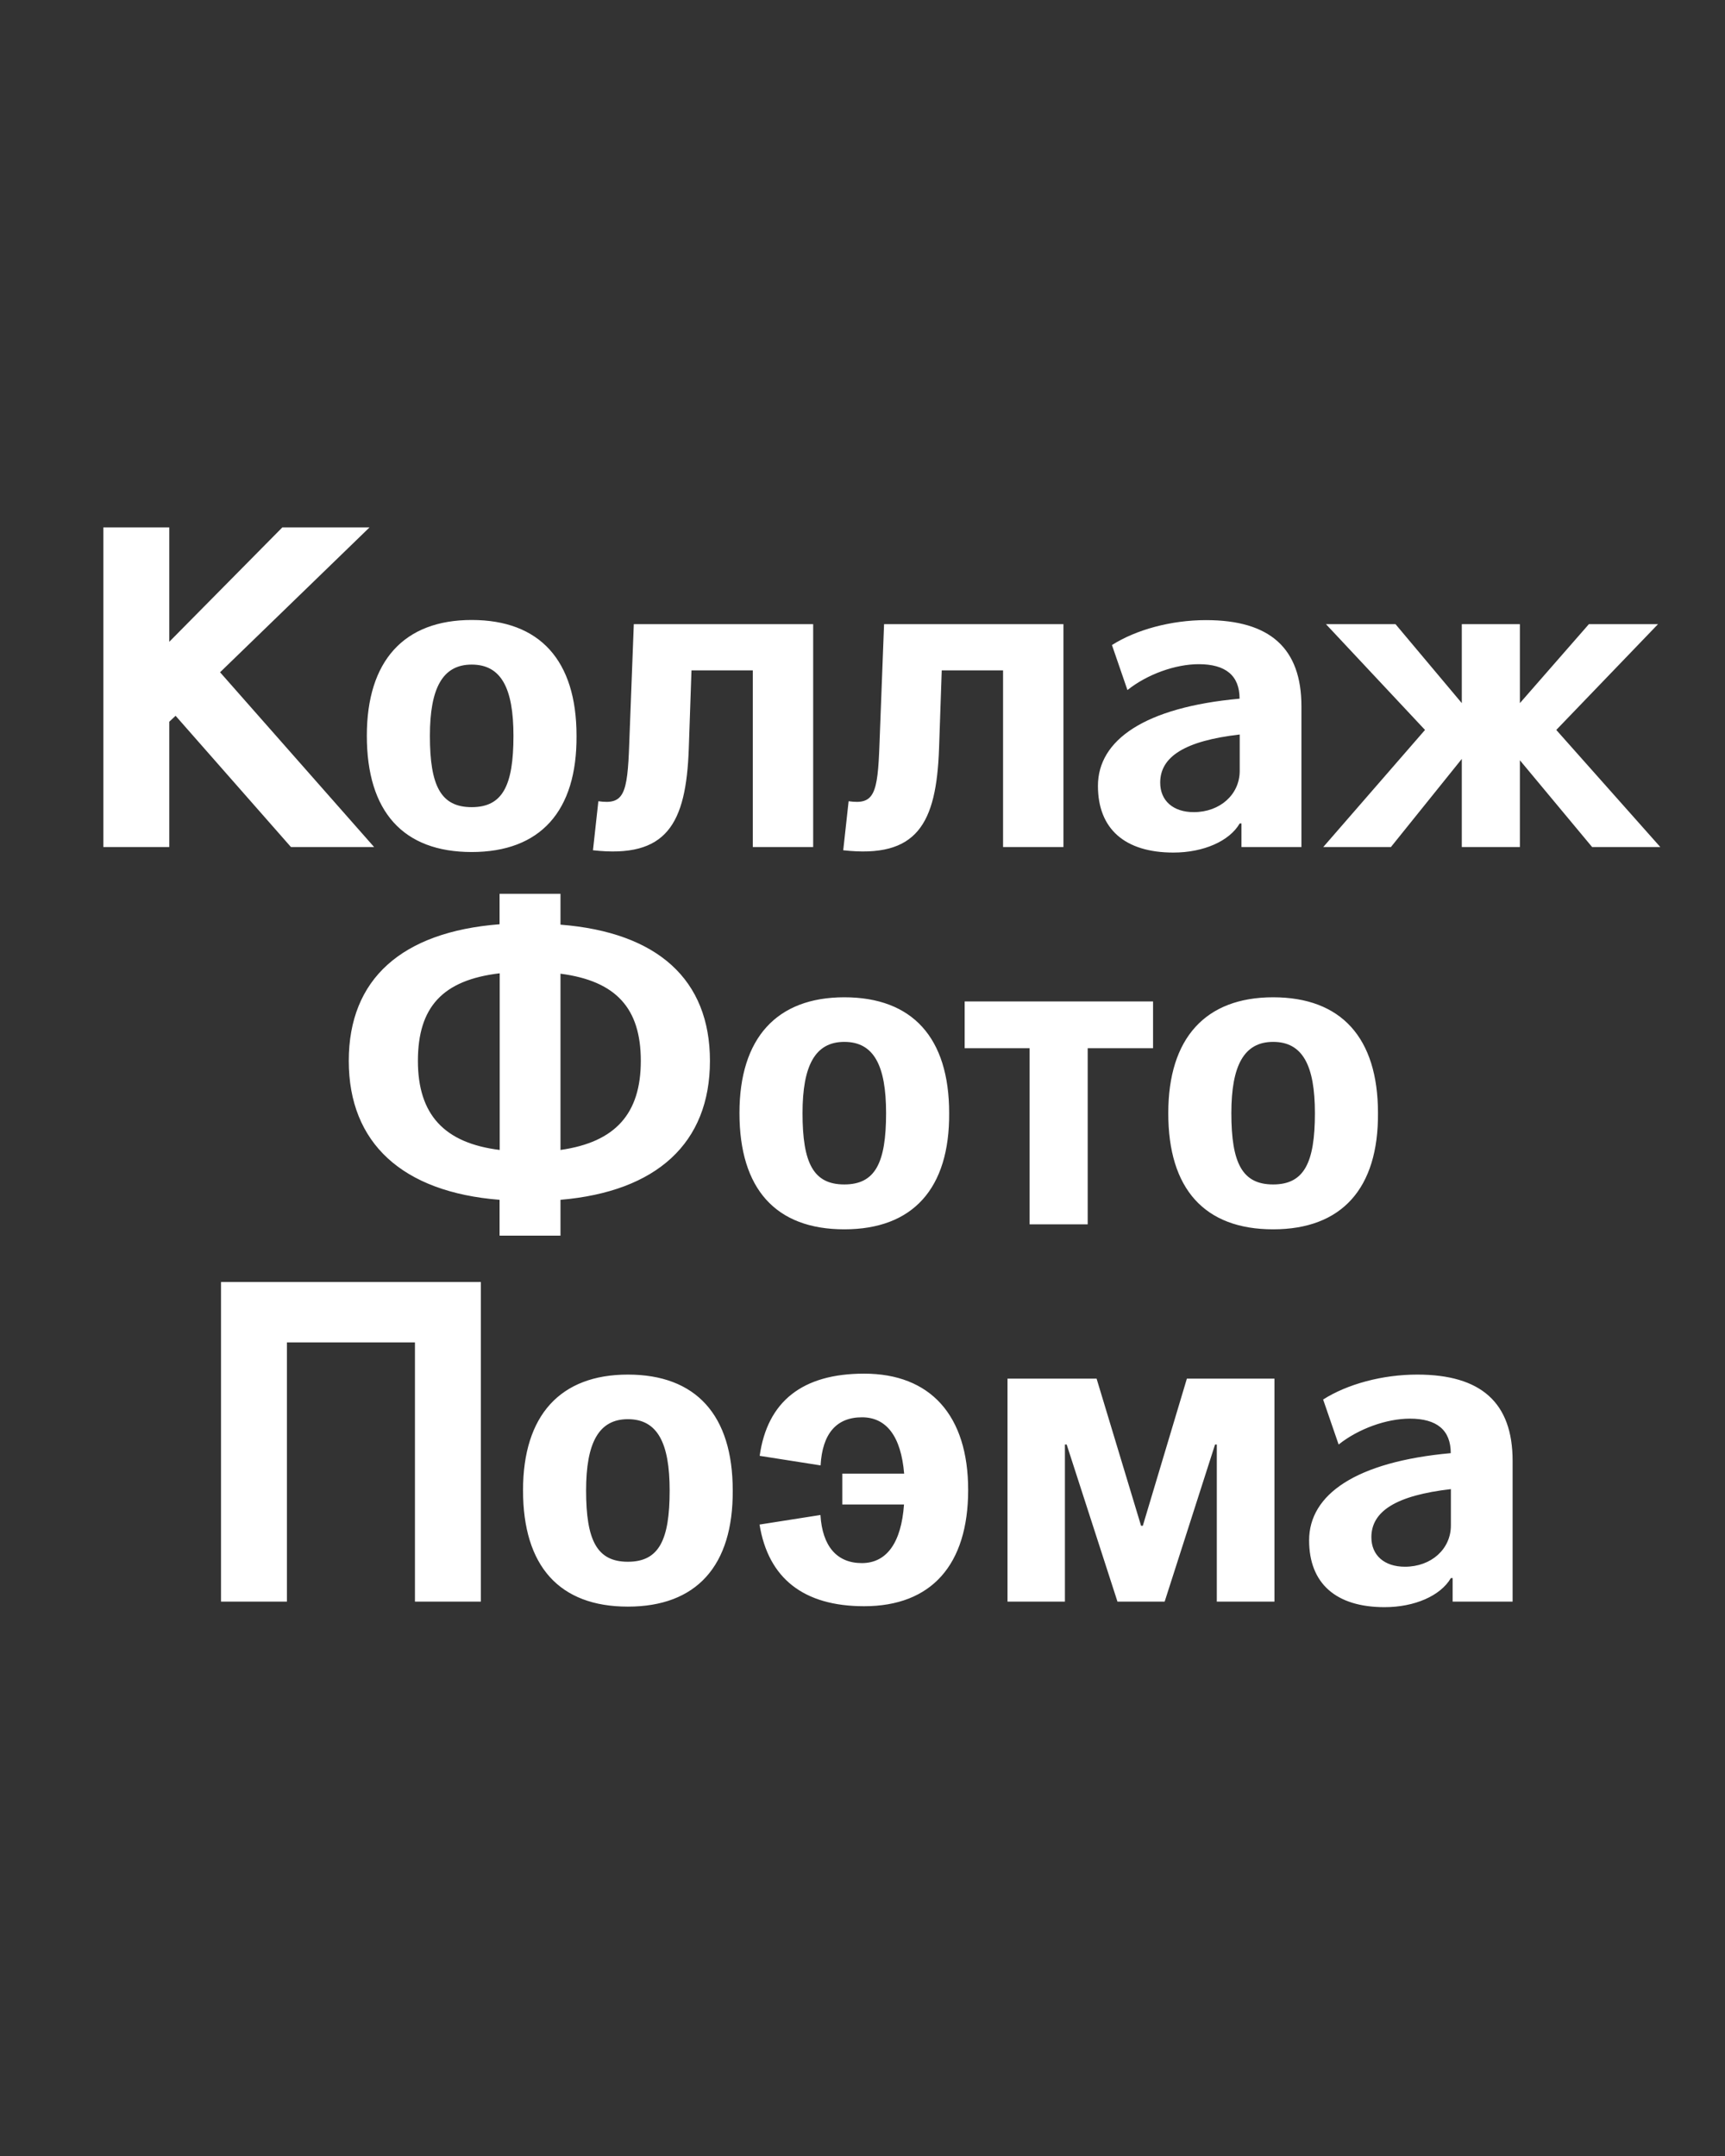
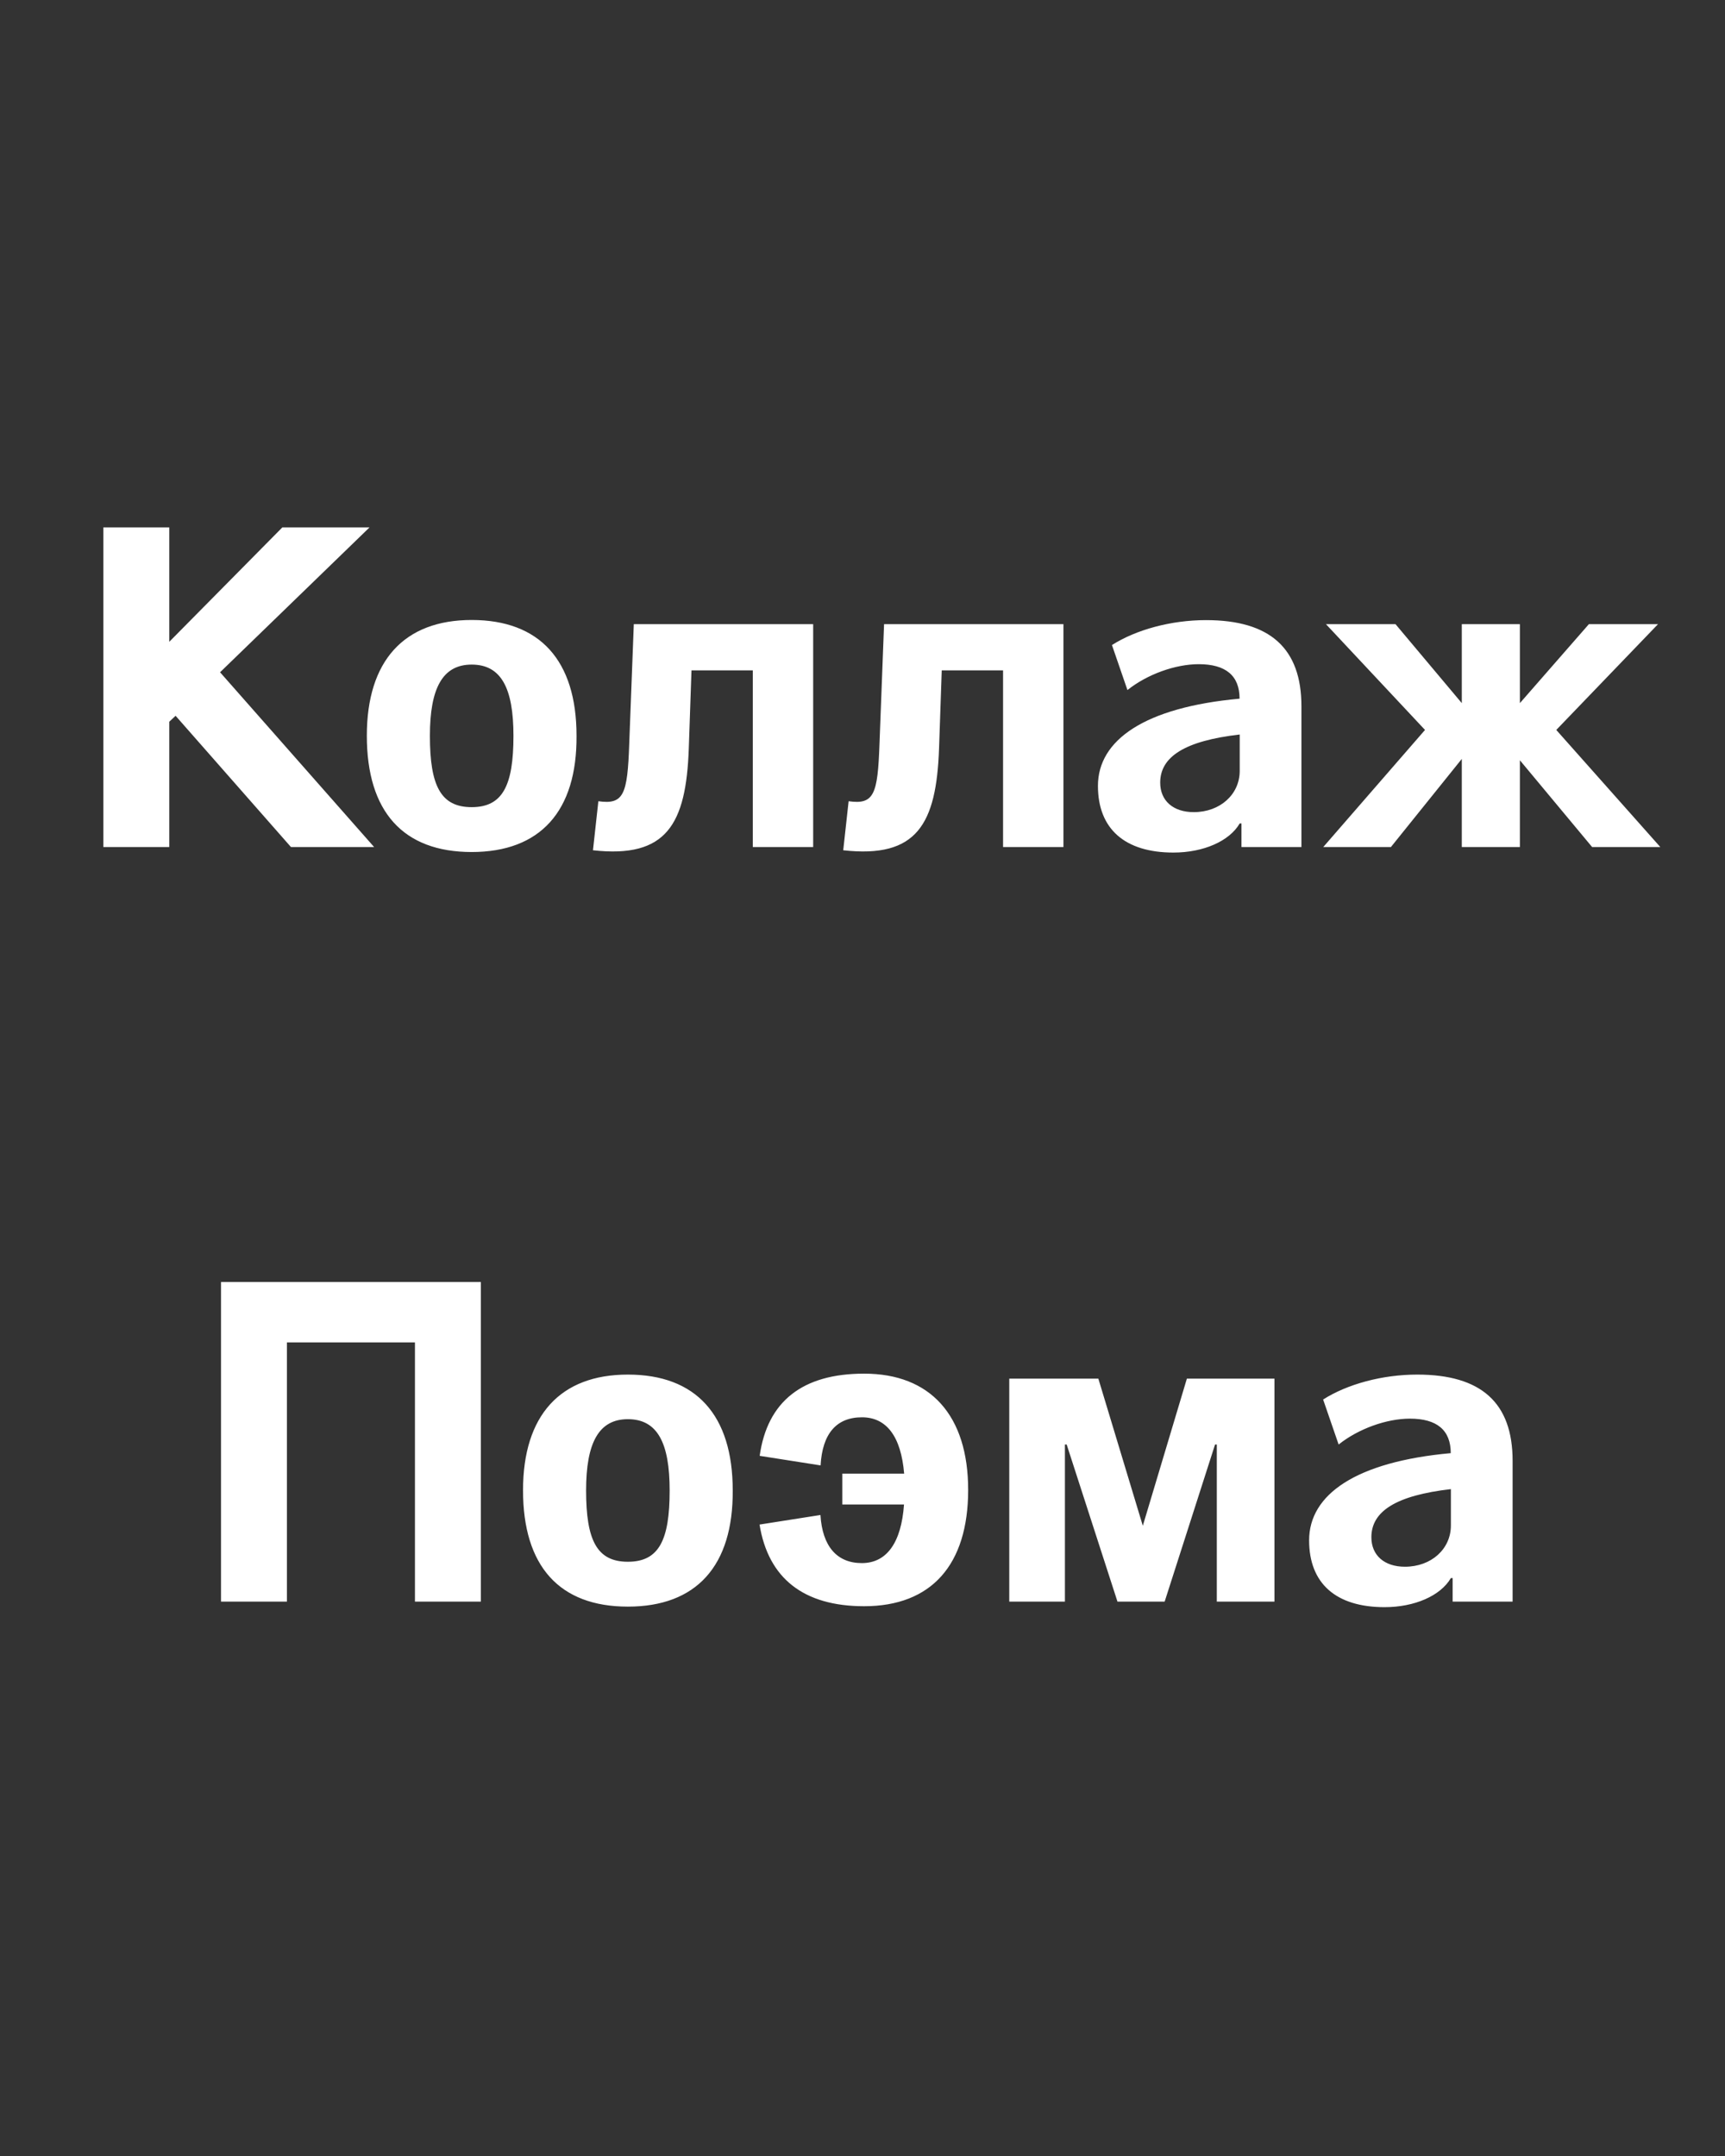
<svg xmlns="http://www.w3.org/2000/svg" enable-background="new 0 0 1280 1600" version="1.1" viewBox="0 0 1280 1600" xml:space="preserve">
  <rect x="0" y="0" width="1280" height="1600" fill="#333333" stroke="none" />
  <style type="text/css">
	.st0{fill:#FFFFFF;}
</style>
-   <path class="st0" d="m1042.5 1162.7c-15.2 0-24.9-8.4-24.9-21.9 0-19.2 18.2-31 59-35.7v27c0 17.4-14.5 30.6-34.1 30.6m-15.1 30c22.2 0 41.5-8.4 49.2-21.6h1.3v17.5h44.5v-104.5c0-43.1-23.3-64-70.8-64-25.9 0-51.9 7.1-69.8 18.5l11.5 33.4c14.8-11.8 35.7-19.2 52.9-19.2 19.9 0 30.3 8.4 30.3 25.6-70.4 6.4-105.1 30.7-105.1 64.7 0 32 19.9 49.6 56 49.6m-279.7-4.1h42.5v-116.6h1.3l37.7 116.6h35l37.4-116.6h1.3v116.6h42.8v-165.5h-65l-32.7 109.2h-1.3l-33-109.2h-66.1v165.5zm-106.5 3.4c49.9 0 77.2-30.7 77.2-86.3 0-55.3-28-86.3-77.2-86.3-45.8 0-71.8 20.6-77.5 61l45.2 7.1c1.3-23.6 11.8-35.7 30.7-35.7 18.2 0 29 14.2 31.3 41.8h-45.9v22.9h45.8c-2 28.3-12.8 43.5-31.3 43.5s-29.3-12.5-30.7-35.7l-45.2 7.1c6.5 40 32.8 60.6 77.6 60.6m-175.3-33c-22.9 0-31-15.8-31-52.9 0-35.4 9.4-52.9 31-52.9 21.9 0 31 17.5 31 52.9 0 37-8 52.9-31 52.9m0 33.3c50.9 0 78.2-30.3 77.8-86.3 0-55.9-27.3-85.9-77.8-85.9-50.2 0-77.8 30.3-77.8 85.9 0 56.3 27 86.3 77.8 86.3m-158-3.7h48.9v-237.2h-192.8v237.2h48.9v-192.4h95v192.4z" />
-   <path class="st0" d="m944.7 879c-22.9 0-31-15.8-31-52.9 0-35.4 9.4-52.9 31-52.9 21.9 0 31 17.5 31 52.9 0 37-8.1 52.9-31 52.9m0 33.3c50.9 0 78.2-30.3 77.8-86.3 0-55.9-27.3-85.9-77.8-85.9-50.2 0-77.8 30.3-77.8 85.9-0.1 56.3 26.9 86.3 77.8 86.3m-180.7-3.7h43.1v-130.7h48.5v-34.7h-139.8v34.7h48.2v130.7zm-137.5-29.6c-22.9 0-31-15.8-31-52.9 0-35.4 9.4-52.9 31-52.9 21.9 0 31 17.5 31 52.9 0 37-8.1 52.9-31 52.9m0 33.3c50.9 0 78.2-30.3 77.8-86.3 0-55.9-27.3-85.9-77.8-85.9-50.2 0-77.8 30.3-77.8 85.9 0 56.3 26.9 86.3 77.8 86.3m-210.6-58.9v-130.8c41.5 5.4 59.6 25.9 59.6 64.7 0 39.1-18.8 60.3-59.6 66.1m-105.8-66.1c0-39.8 18.2-60 60.7-65v131.1c-41.2-5.1-60.7-26.3-60.7-66.1m60.6 129.7h45.2v-26.6c71.4-6.1 110.9-42.1 110.9-103.1 0-60.3-38.8-95.4-110.9-101.1v-22.9h-45.2v22.6c-72.8 5.7-111.9 40.8-111.9 101.4 0 61 39.8 97.4 111.9 103.1v26.6z" />
+   <path class="st0" d="m1042.5 1162.7c-15.2 0-24.9-8.4-24.9-21.9 0-19.2 18.2-31 59-35.7v27c0 17.4-14.5 30.6-34.1 30.6m-15.1 30c22.2 0 41.5-8.4 49.2-21.6h1.3v17.5h44.5v-104.5c0-43.1-23.3-64-70.8-64-25.9 0-51.9 7.1-69.8 18.5l11.5 33.4c14.8-11.8 35.7-19.2 52.9-19.2 19.9 0 30.3 8.4 30.3 25.6-70.4 6.4-105.1 30.7-105.1 64.7 0 32 19.9 49.6 56 49.6m-279.7-4.1h42.5v-116.6h1.3l37.7 116.6h35l37.4-116.6h1.3v116.6h42.8v-165.5h-65l-32.7 109.2l-33-109.2h-66.1v165.5zm-106.5 3.4c49.9 0 77.2-30.7 77.2-86.3 0-55.3-28-86.3-77.2-86.3-45.8 0-71.8 20.6-77.5 61l45.2 7.1c1.3-23.6 11.8-35.7 30.7-35.7 18.2 0 29 14.2 31.3 41.8h-45.9v22.9h45.8c-2 28.3-12.8 43.5-31.3 43.5s-29.3-12.5-30.7-35.7l-45.2 7.1c6.5 40 32.8 60.6 77.6 60.6m-175.3-33c-22.9 0-31-15.8-31-52.9 0-35.4 9.4-52.9 31-52.9 21.9 0 31 17.5 31 52.9 0 37-8 52.9-31 52.9m0 33.3c50.9 0 78.2-30.3 77.8-86.3 0-55.9-27.3-85.9-77.8-85.9-50.2 0-77.8 30.3-77.8 85.9 0 56.3 27 86.3 77.8 86.3m-158-3.7h48.9v-237.2h-192.8v237.2h48.9v-192.4h95v192.4z" />
  <path class="st0" d="m1084.7 546.7v-0.3 0.3zm0 81.9h43.1v-64.4l53.6 64.4h50.6l-77.2-86.9 75.5-78.5h-51.3l-51.2 58.6v-58.6h-43.1v58.6l-49.2-58.6h-51.6l73.5 78.5-75.5 86.9h50.2l52.6-65.4v65.4zm-198.9-25.9c-15.2 0-24.9-8.4-24.9-21.9 0-19.2 18.2-31 59-35.7v27c0 17.4-14.5 30.6-34.1 30.6m-15.1 30c22.2 0 41.5-8.4 49.2-21.6h1.3v17.5h44.5v-104.4c0-43.1-23.3-64-70.8-64-25.9 0-51.9 7.1-69.8 18.5l11.5 33.4c14.8-11.8 35.7-19.2 52.9-19.2 19.9 0 30.3 8.4 30.3 25.6-70.4 6.4-105.1 30.7-105.1 64.7 0 31.9 19.9 49.5 56 49.5m-241-38.1-4 36.4c54.6 6.1 69.1-19.2 71.1-75.5l2-58h45.5v131.1h44.8v-165.4h-133.1l-3.4 89c-1.3 37.3-4 45.1-22.9 42.4m-185.7 0-4 36.4c54.6 6.1 69.1-19.2 71.1-75.5l2-58h45.5v131.1h44.8v-165.4h-133.1l-3.4 89c-1.3 37.3-4 45.1-22.9 42.4m-94 4.4c-22.9 0-31-15.8-31-52.9 0-35.4 9.4-52.9 31-52.9 21.9 0 31 17.5 31 52.9 0 37-8.1 52.9-31 52.9m0 33.3c50.9 0 78.2-30.3 77.8-86.3 0-55.9-27.3-85.9-77.8-85.9-50.2 0-77.8 30.3-77.8 85.9 0 56.3 26.9 86.3 77.8 86.3m-273.3-3.7h48.9v-93l4.7-4.4 85.6 97.4h61.7l-114.3-129.7 110.9-107.5h-64.7l-83.9 84.9v-84.9h-48.9v237.2z" />
</svg>